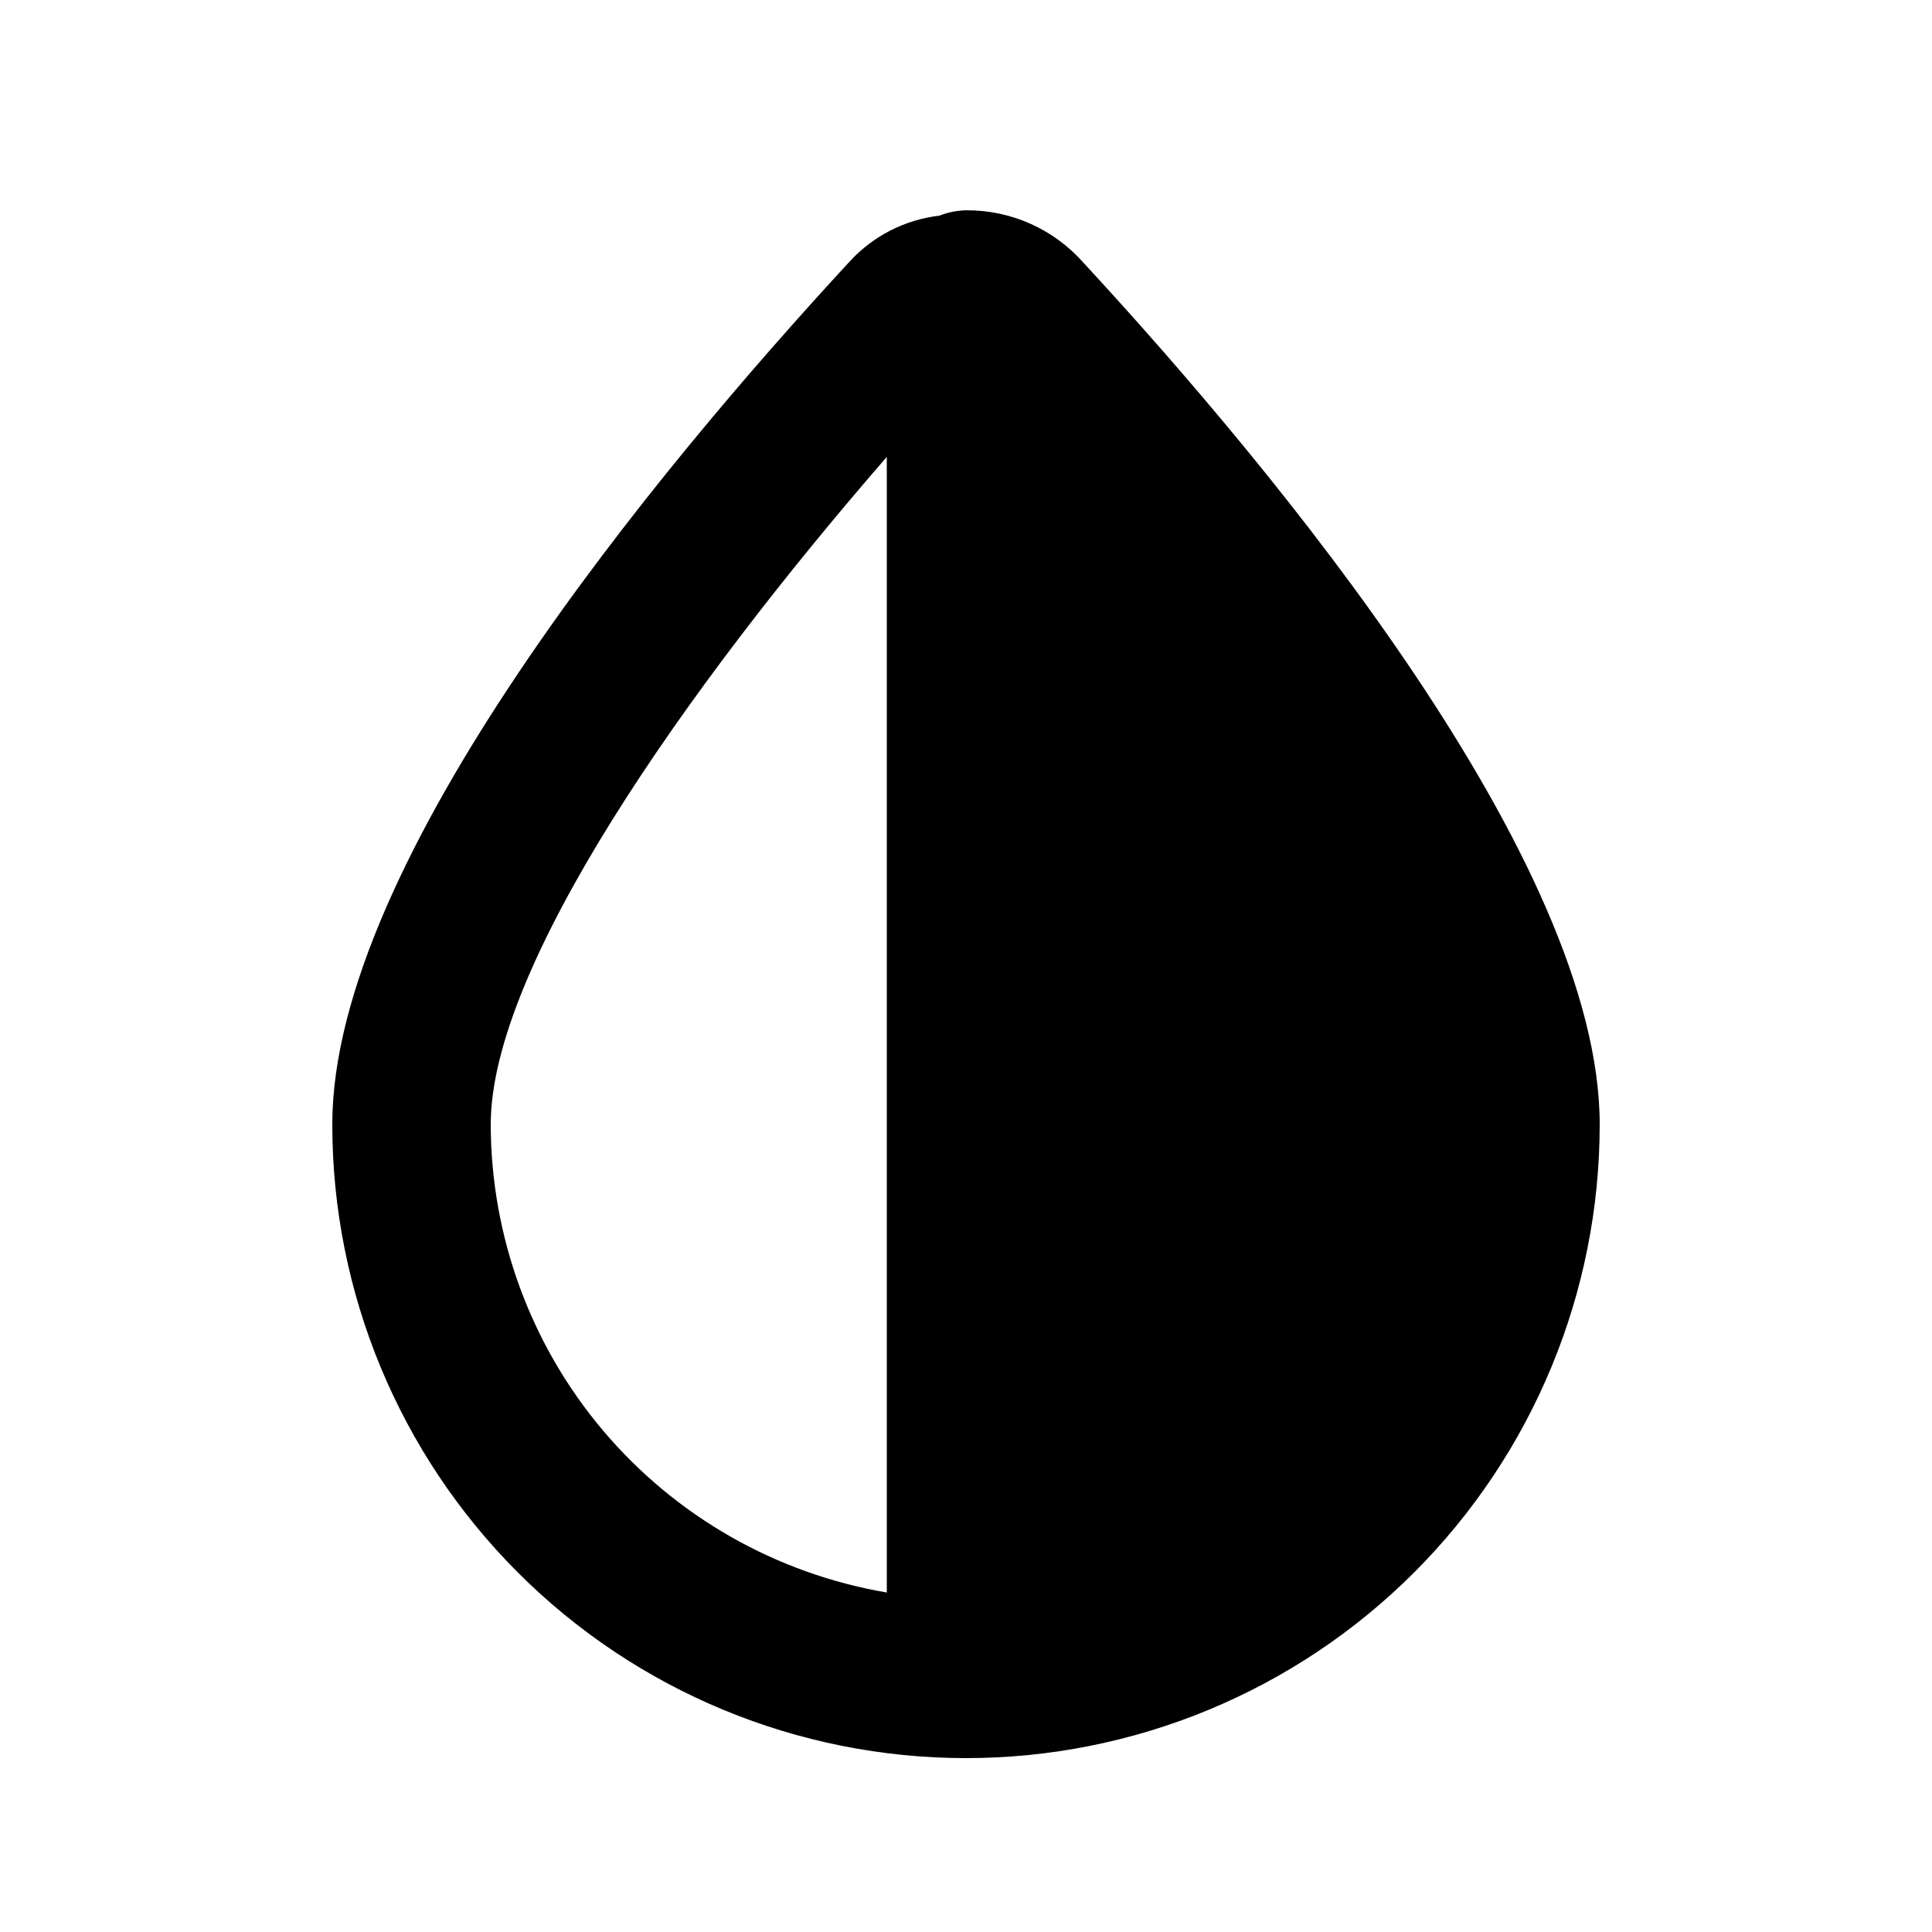
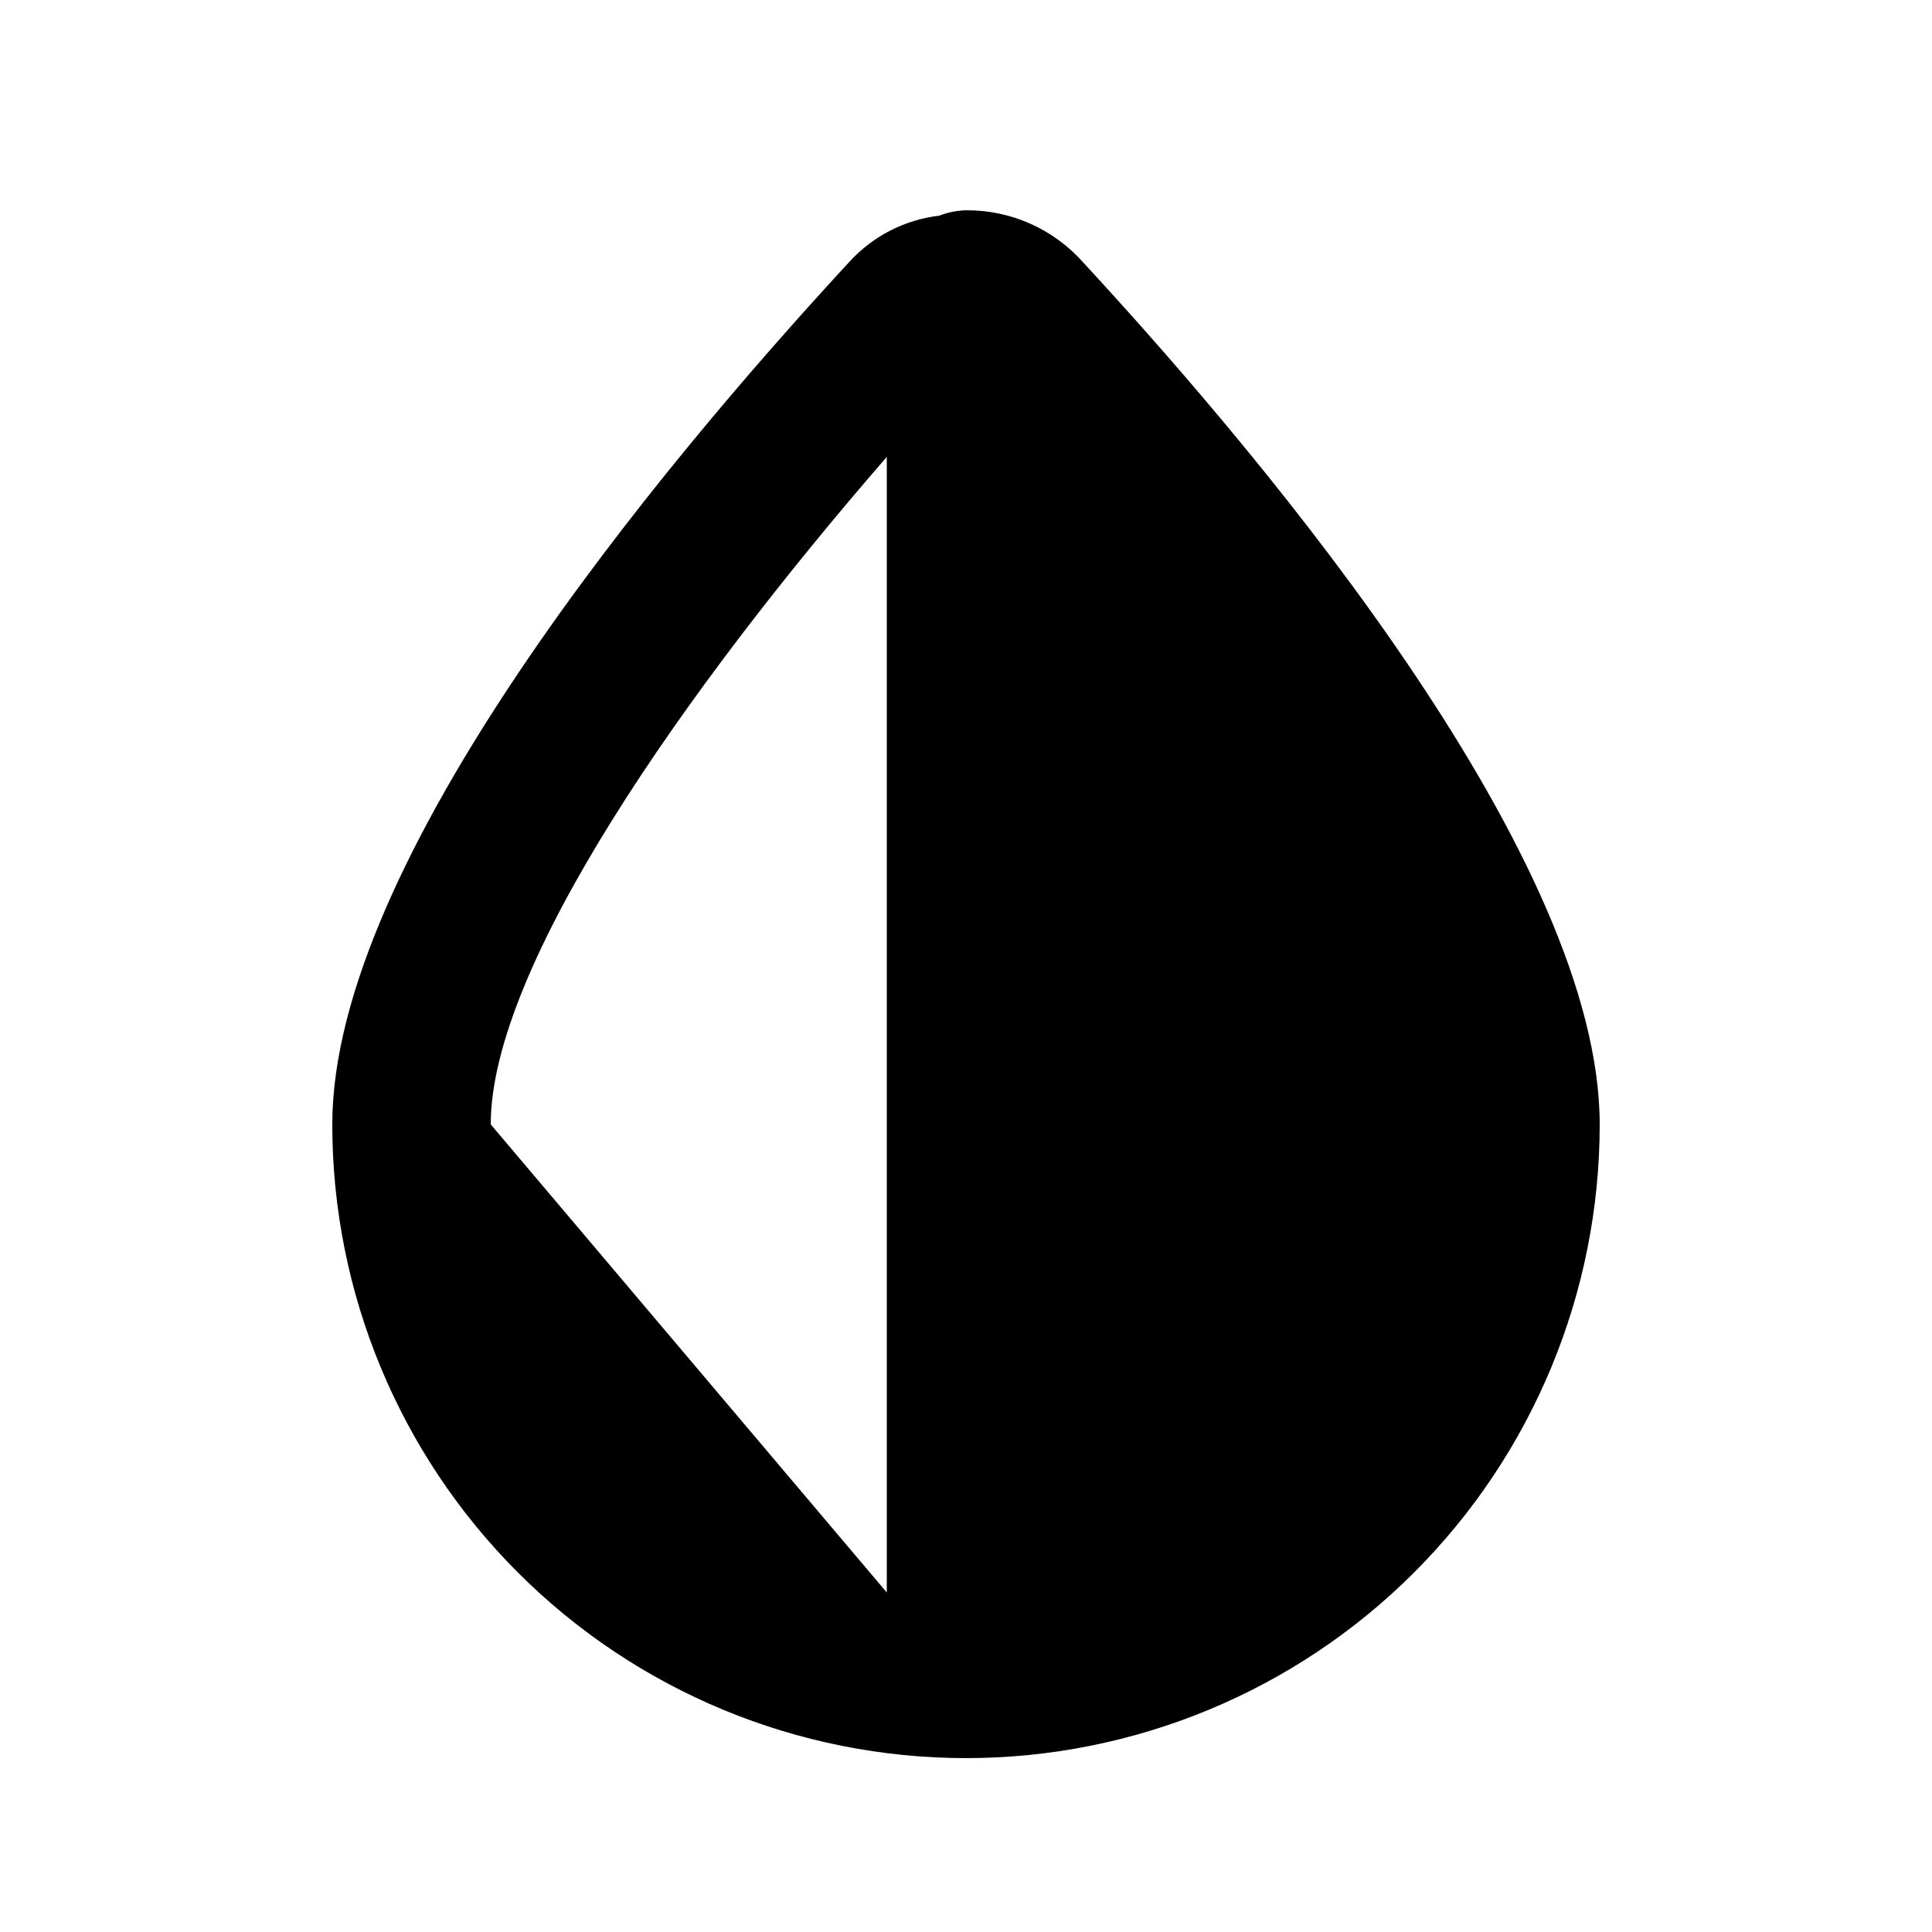
<svg xmlns="http://www.w3.org/2000/svg" fill="#000000" width="800px" height="800px" version="1.1" viewBox="144 144 512 512">
-   <path d="m431.22 213.73c-7.875-8.984-19.273-14.098-31.219-14-2.422 0.059-4.816 0.539-7.07 1.426-9.078 1.062-17.477 5.34-23.68 12.055-51.23 55.48-137.19 158.98-137.19 228.77 0 44.539 17.691 87.254 49.188 118.75 31.492 31.496 74.207 49.188 118.75 49.188 44.539 0 87.254-17.691 118.75-49.188 31.496-31.492 49.188-74.207 49.188-118.75 0-69.785-85.957-173.29-136.71-228.25zm-157.17 228.25c0-41.652 51.086-114.85 104.96-176.9v300.95c-29.32-4.977-55.934-20.156-75.141-42.855-19.207-22.703-29.77-51.465-29.82-81.199z" />
+   <path d="m431.22 213.73c-7.875-8.984-19.273-14.098-31.219-14-2.422 0.059-4.816 0.539-7.07 1.426-9.078 1.062-17.477 5.34-23.68 12.055-51.23 55.48-137.19 158.98-137.19 228.77 0 44.539 17.691 87.254 49.188 118.75 31.492 31.496 74.207 49.188 118.75 49.188 44.539 0 87.254-17.691 118.75-49.188 31.496-31.492 49.188-74.207 49.188-118.75 0-69.785-85.957-173.29-136.71-228.25zm-157.17 228.25c0-41.652 51.086-114.85 104.96-176.9v300.95z" />
</svg>